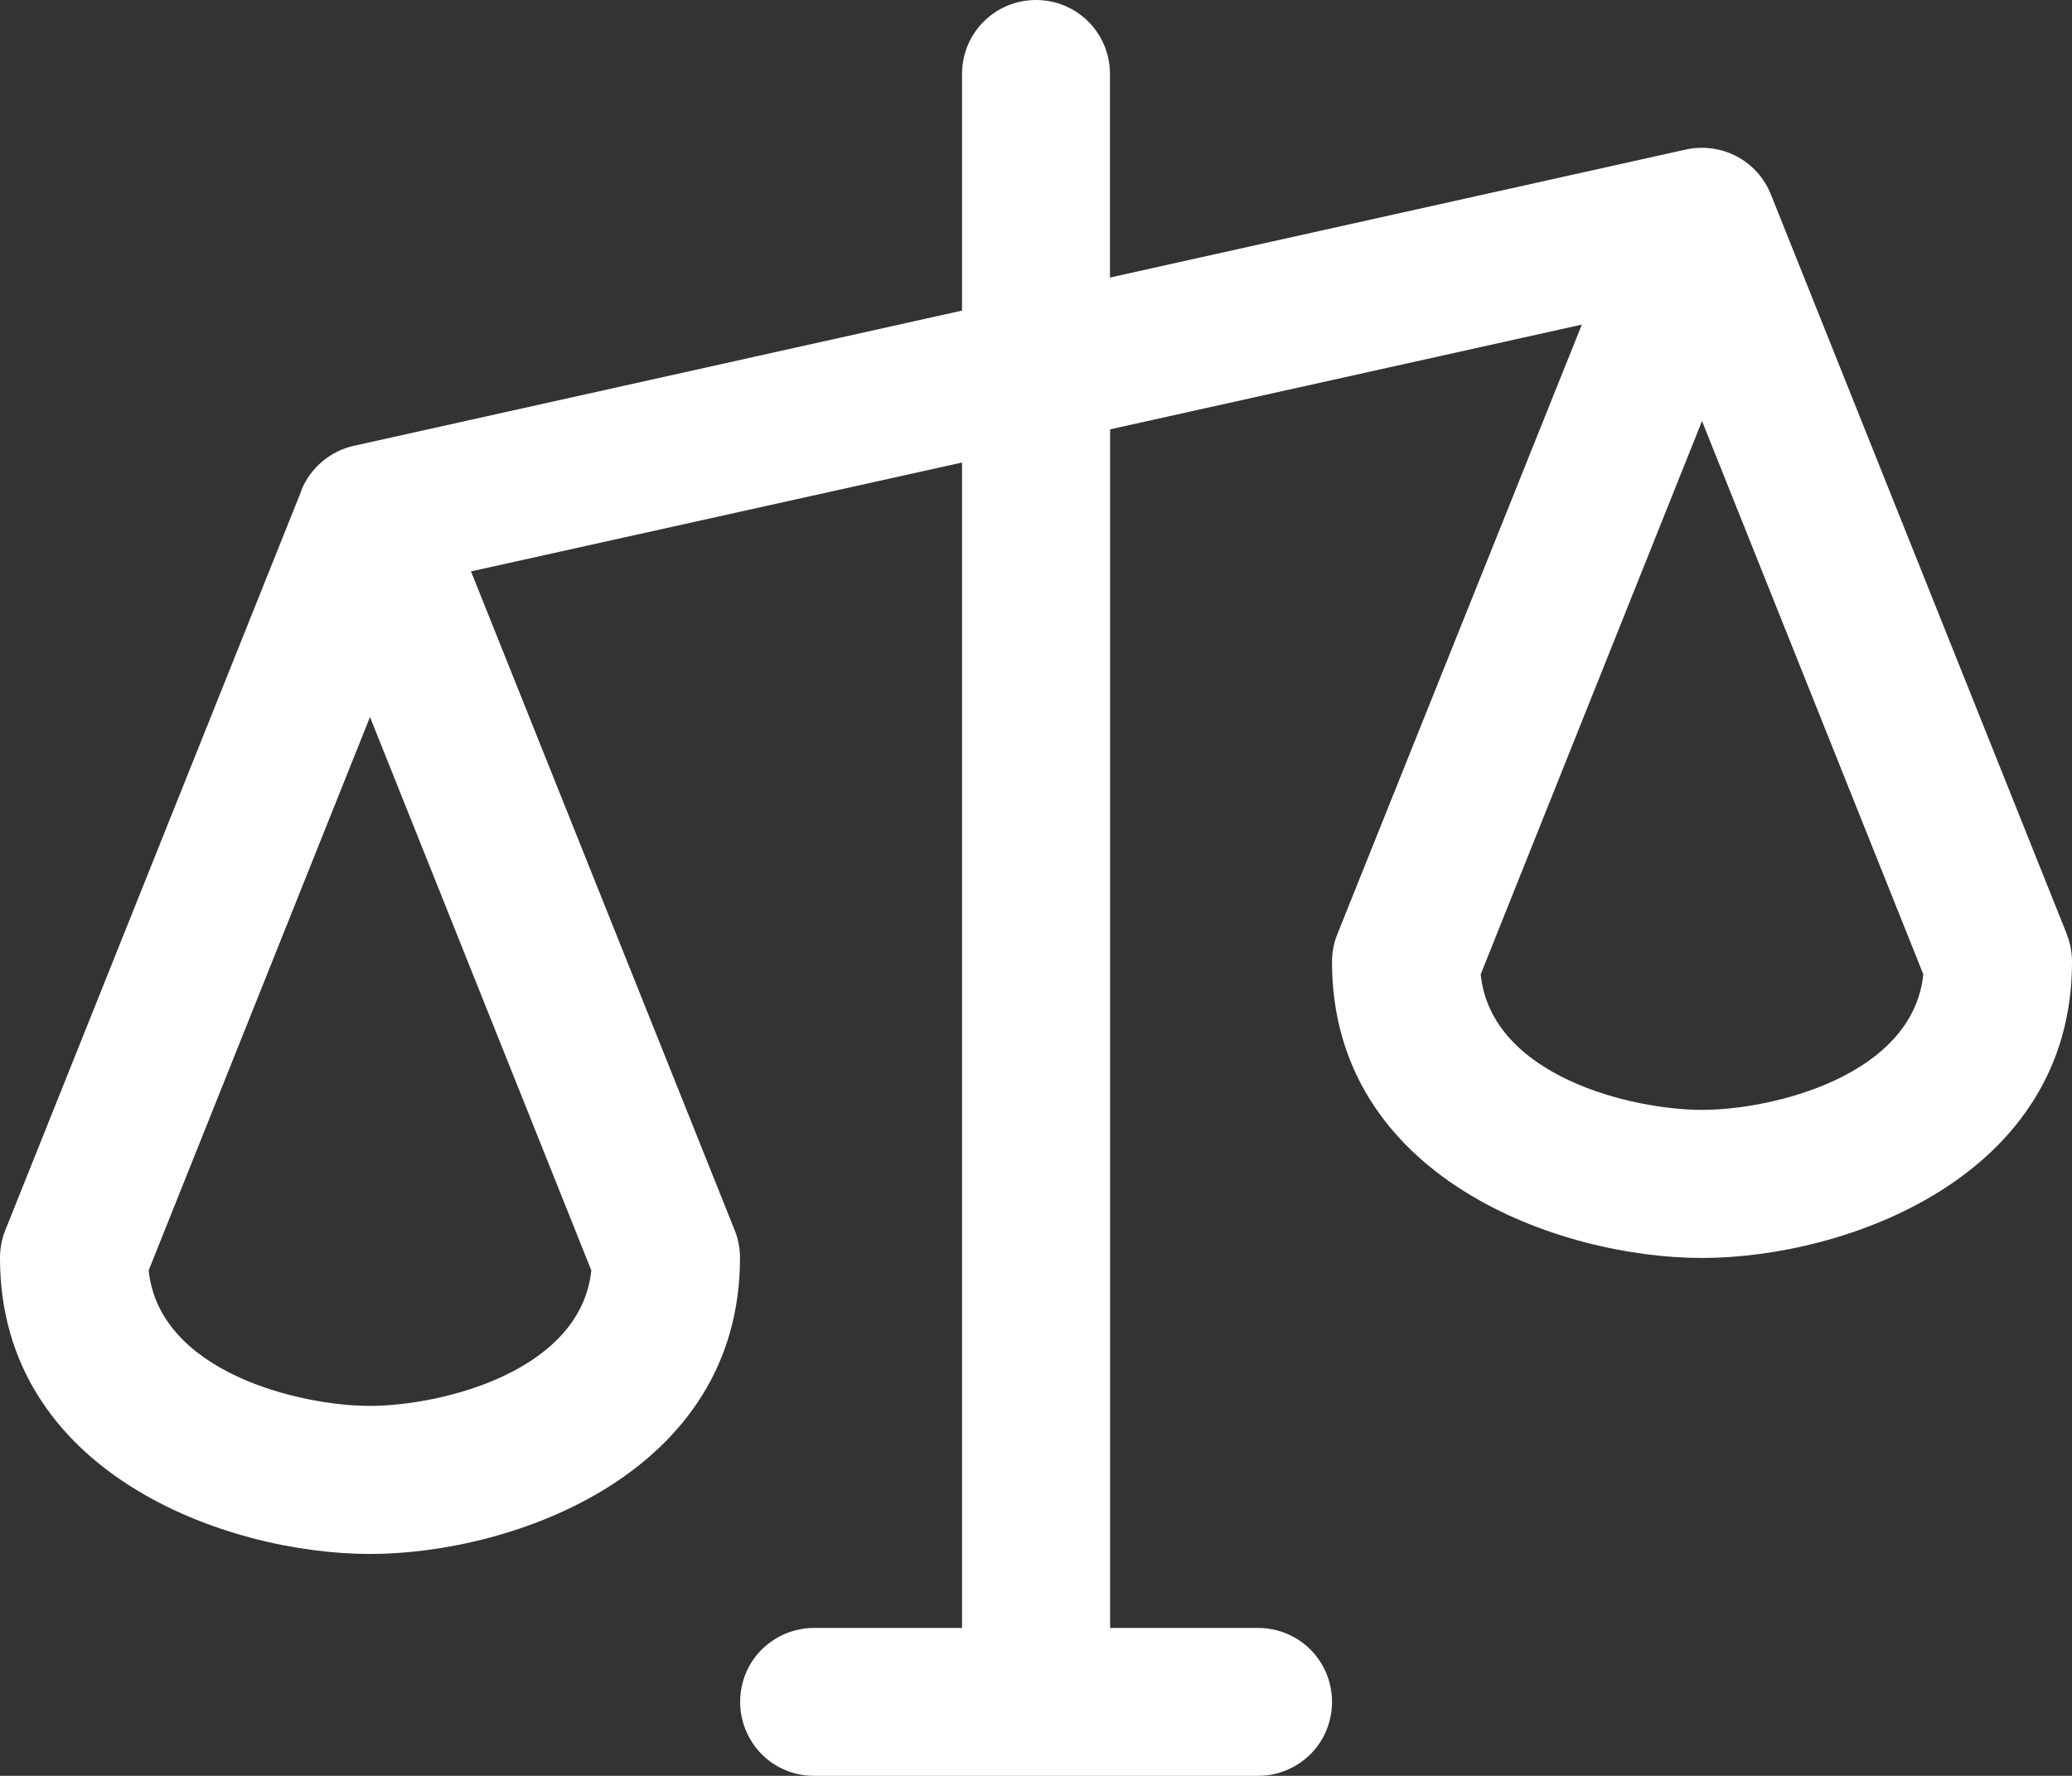
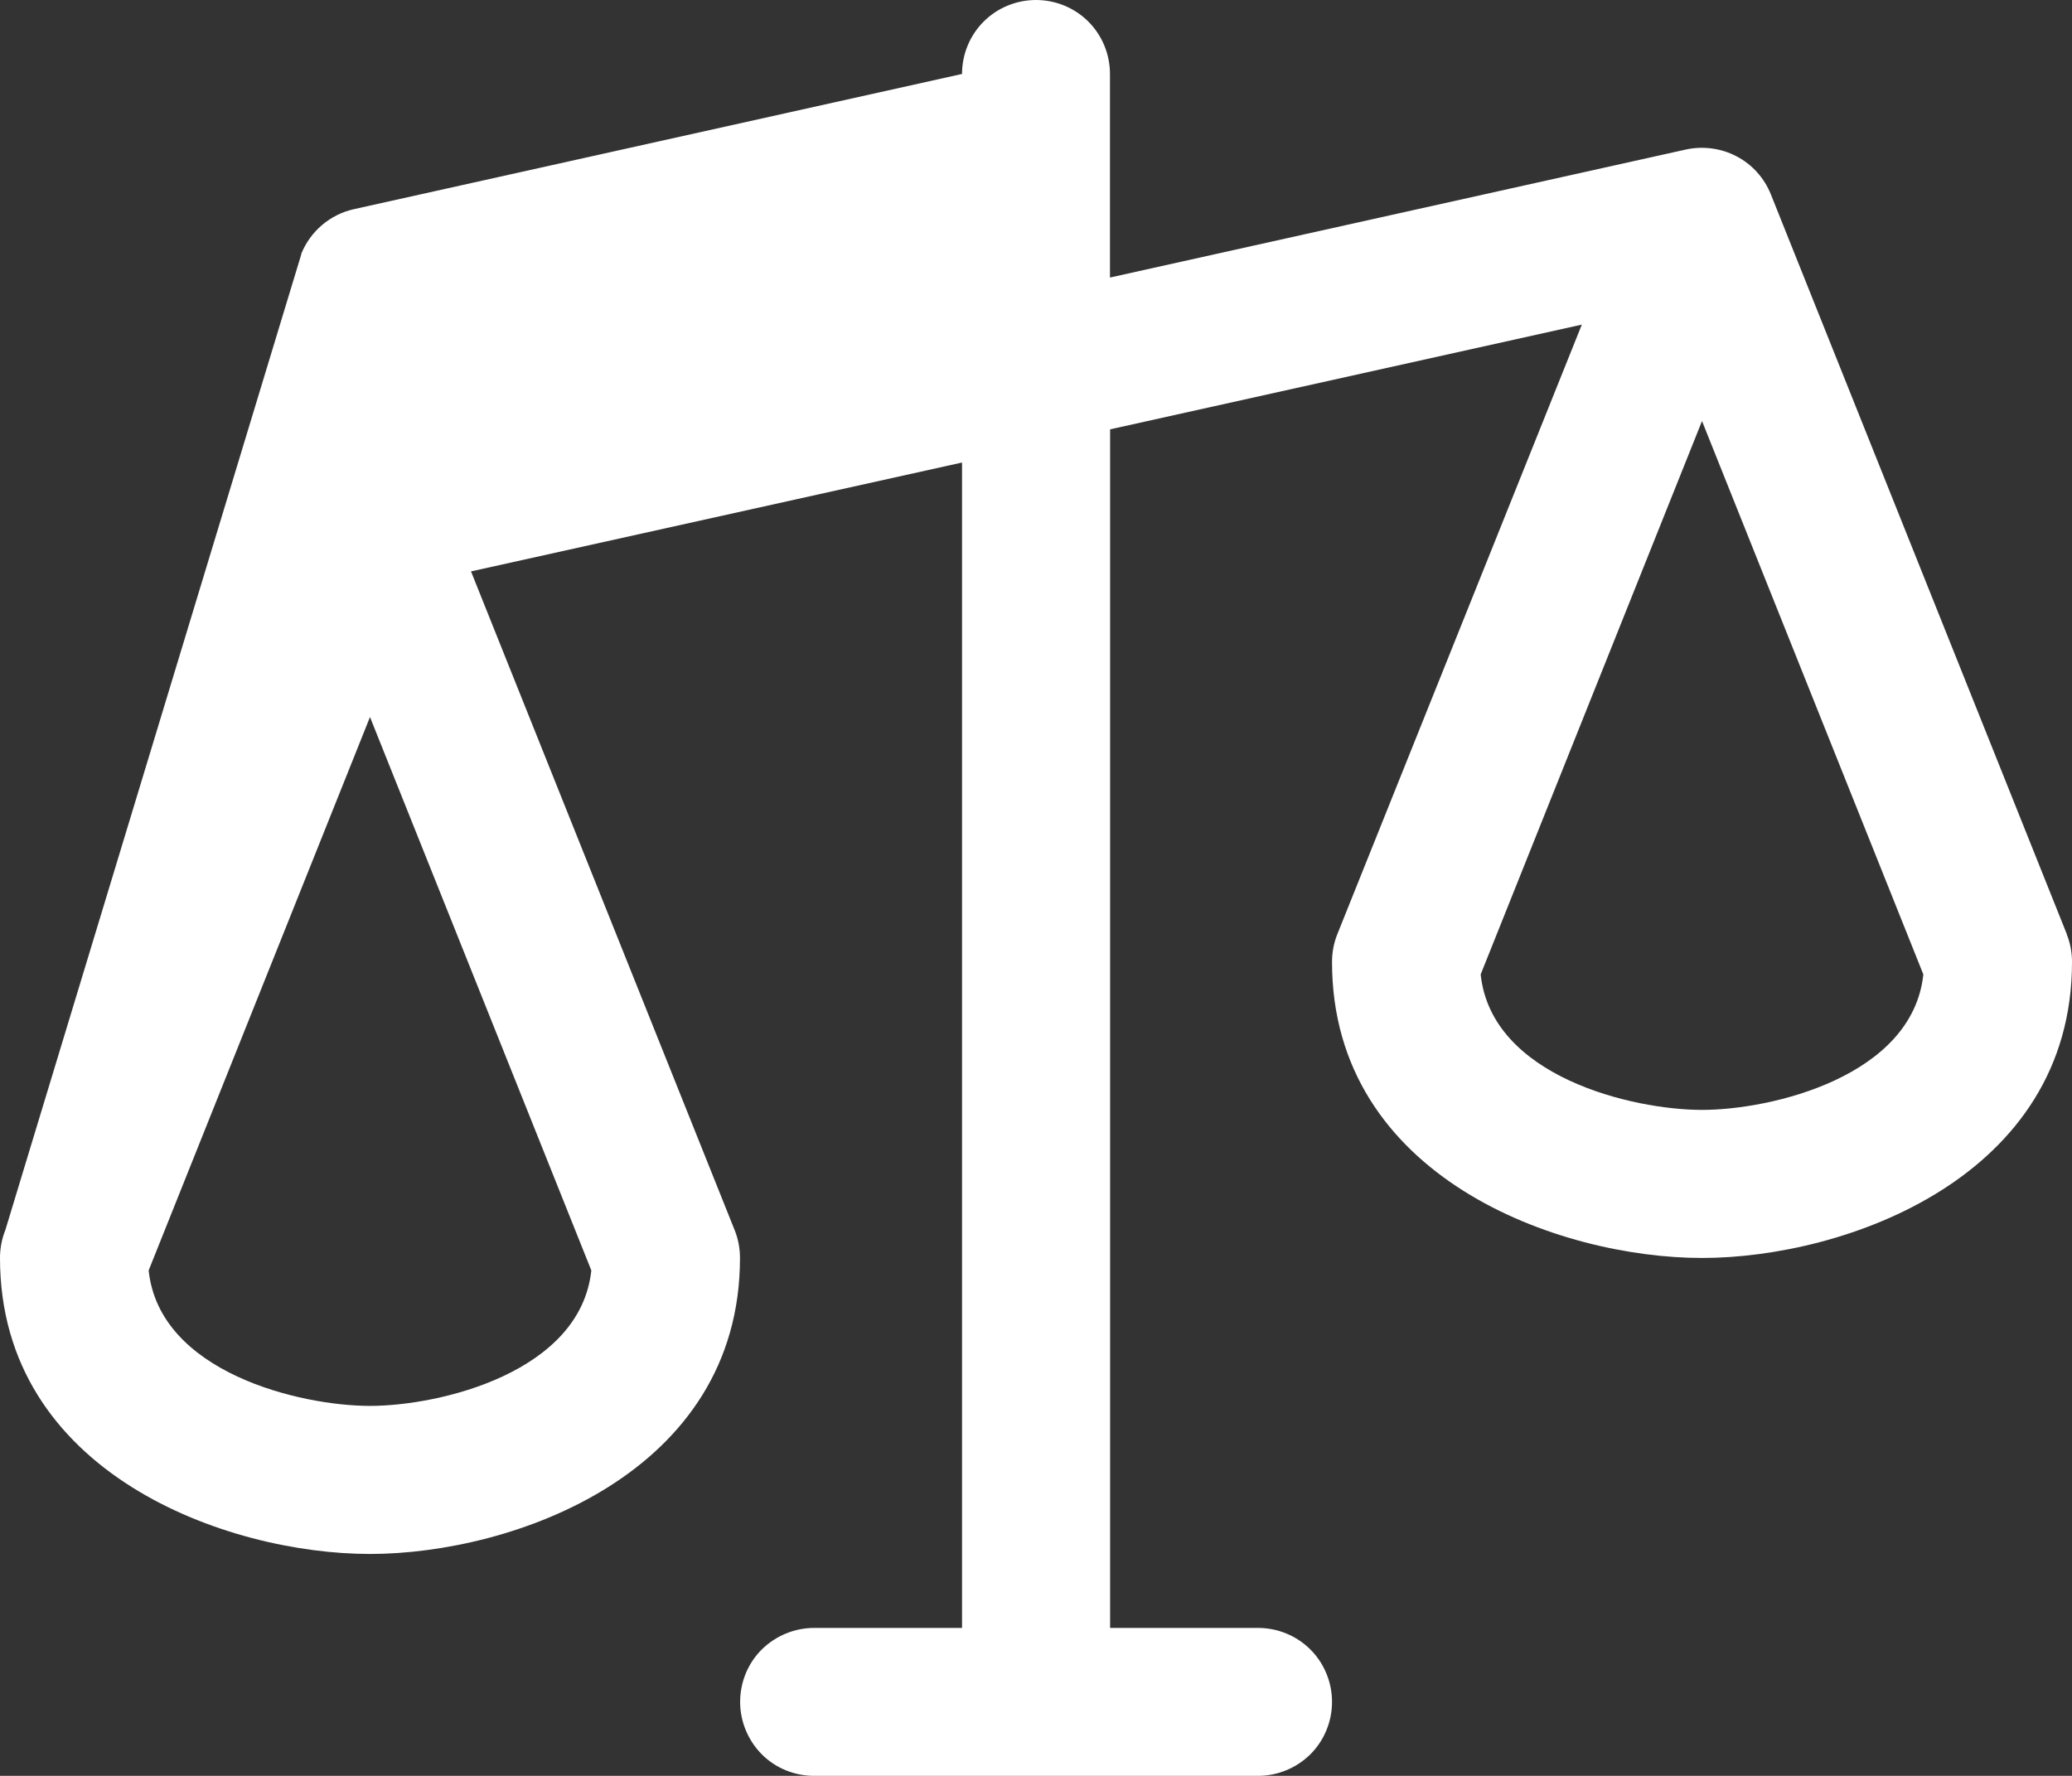
<svg xmlns="http://www.w3.org/2000/svg" id="Layer_2" data-name="Layer 2" viewBox="0 0 144.82 124.13">
  <rect x="0" y="0" width="144.82" height="124.13" fill="#333333" stroke="none" />
  <defs>
    <style>
      .cls-1 {
        fill: #fff;
      }
    </style>
  </defs>
  <g id="Layer_1-2" data-name="Layer 1">
-     <path class="cls-1" d="M144.46,65.3l-20.69-51.72c-.46-1.14-1.3-2.08-2.39-2.65-1.08-.57-2.34-.74-3.54-.48l-40.26,8.95V5.17c0-1.37-.54-2.69-1.51-3.66-.97-.97-2.29-1.51-3.66-1.51s-2.69.54-3.66,1.51c-.97.97-1.51,2.29-1.51,3.66v16.54l-42.5,9.45c-.82.18-1.58.56-2.22,1.1-.64.54-1.14,1.23-1.46,2.01v.04L.37,85.99c-.25.62-.37,1.28-.37,1.94C0,103,15.87,108.62,25.86,108.62s25.86-5.62,25.86-20.69c0-.66-.12-1.32-.37-1.94l-18.43-46.05,34.32-7.61v81.46h-10.34c-1.37,0-2.69.55-3.66,1.51s-1.51,2.29-1.51,3.66.55,2.69,1.51,3.66,2.29,1.51,3.66,1.51h31.03c1.37,0,2.69-.55,3.66-1.51.97-.97,1.51-2.29,1.51-3.66s-.54-2.69-1.51-3.66c-.97-.97-2.29-1.51-3.66-1.51h-10.34V30.01l32.97-7.32-17.09,42.61c-.25.62-.37,1.28-.37,1.94,0,15.07,15.87,20.69,25.86,20.69s25.86-5.62,25.86-20.69c0-.66-.12-1.32-.37-1.94ZM25.86,98.27c-4.87,0-14.72-2.33-15.47-9.47l15.47-38.68,15.47,38.68c-.76,7.13-10.6,9.47-15.47,9.47ZM118.96,77.58c-4.87,0-14.72-2.33-15.47-9.47l15.47-38.68,15.47,38.68c-.76,7.13-10.6,9.47-15.47,9.47Z" />
+     <path class="cls-1" d="M144.46,65.3l-20.69-51.72c-.46-1.14-1.3-2.08-2.39-2.65-1.08-.57-2.34-.74-3.54-.48l-40.26,8.95V5.17c0-1.37-.54-2.69-1.51-3.66-.97-.97-2.29-1.51-3.66-1.51s-2.69.54-3.66,1.51c-.97.97-1.51,2.29-1.51,3.66l-42.5,9.45c-.82.18-1.58.56-2.22,1.1-.64.54-1.14,1.23-1.46,2.01v.04L.37,85.99c-.25.62-.37,1.28-.37,1.94C0,103,15.87,108.62,25.86,108.62s25.86-5.62,25.86-20.69c0-.66-.12-1.32-.37-1.94l-18.43-46.05,34.32-7.61v81.46h-10.34c-1.37,0-2.69.55-3.66,1.51s-1.51,2.29-1.51,3.66.55,2.69,1.51,3.66,2.29,1.51,3.66,1.51h31.03c1.37,0,2.69-.55,3.66-1.51.97-.97,1.51-2.29,1.51-3.66s-.54-2.69-1.51-3.66c-.97-.97-2.29-1.51-3.66-1.51h-10.34V30.01l32.97-7.32-17.09,42.61c-.25.62-.37,1.28-.37,1.94,0,15.07,15.87,20.69,25.86,20.69s25.86-5.62,25.86-20.69c0-.66-.12-1.32-.37-1.94ZM25.86,98.27c-4.87,0-14.72-2.33-15.47-9.47l15.47-38.68,15.47,38.68c-.76,7.13-10.6,9.47-15.47,9.47ZM118.96,77.58c-4.87,0-14.72-2.33-15.47-9.47l15.47-38.68,15.47,38.68c-.76,7.13-10.6,9.47-15.47,9.47Z" />
  </g>
</svg>